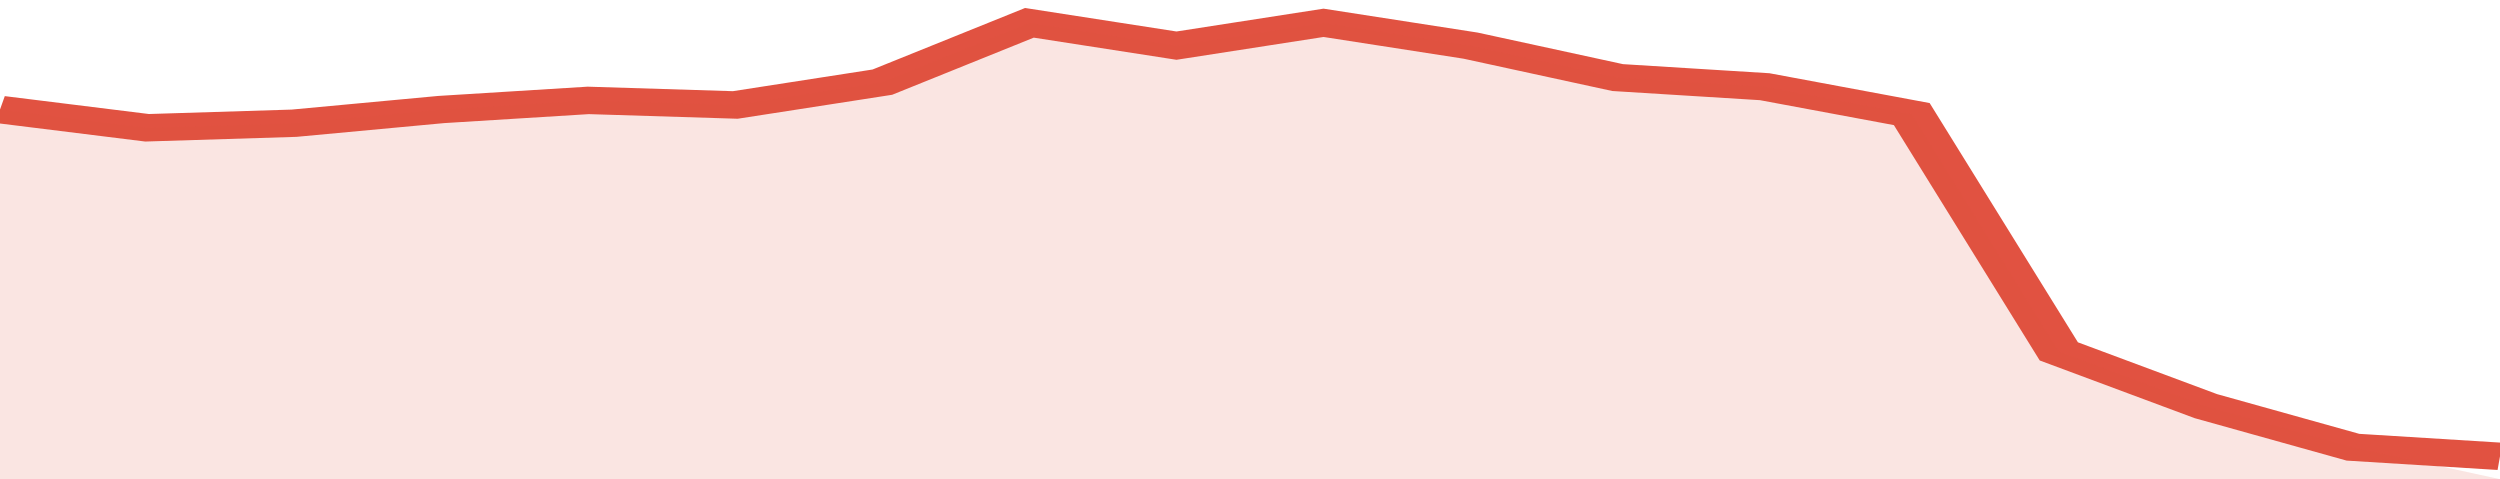
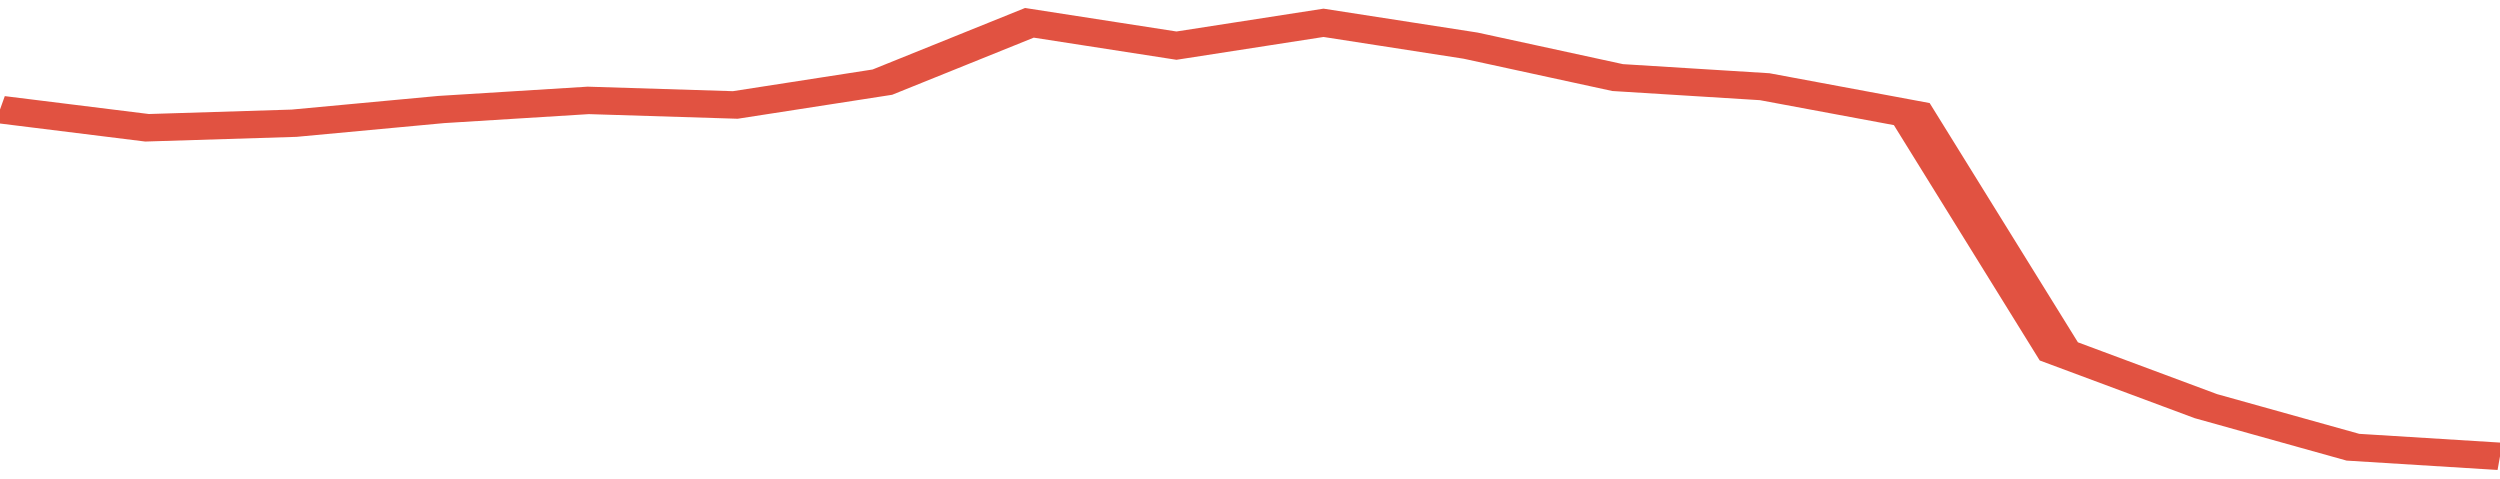
<svg xmlns="http://www.w3.org/2000/svg" viewBox="0 0 323 105" width="120" height="23" preserveAspectRatio="none">
  <polyline fill="none" stroke="#E15241" stroke-width="6" points="0, 24 19, 28 38, 27 57, 24 76, 22 95, 23 114, 18 133, 5 152, 10 171, 5 190, 10 209, 17 228, 19 247, 25 266, 77 285, 89 304, 98 323, 100 "> </polyline>
-   <polygon fill="#E15241" opacity="0.15" points="0, 105 0, 24 19, 28 38, 27 57, 24 76, 22 95, 23 114, 18 133, 5 152, 10 171, 5 190, 10 209, 17 228, 19 247, 25 266, 77 285, 89 304, 98 323, 105 " />
</svg>